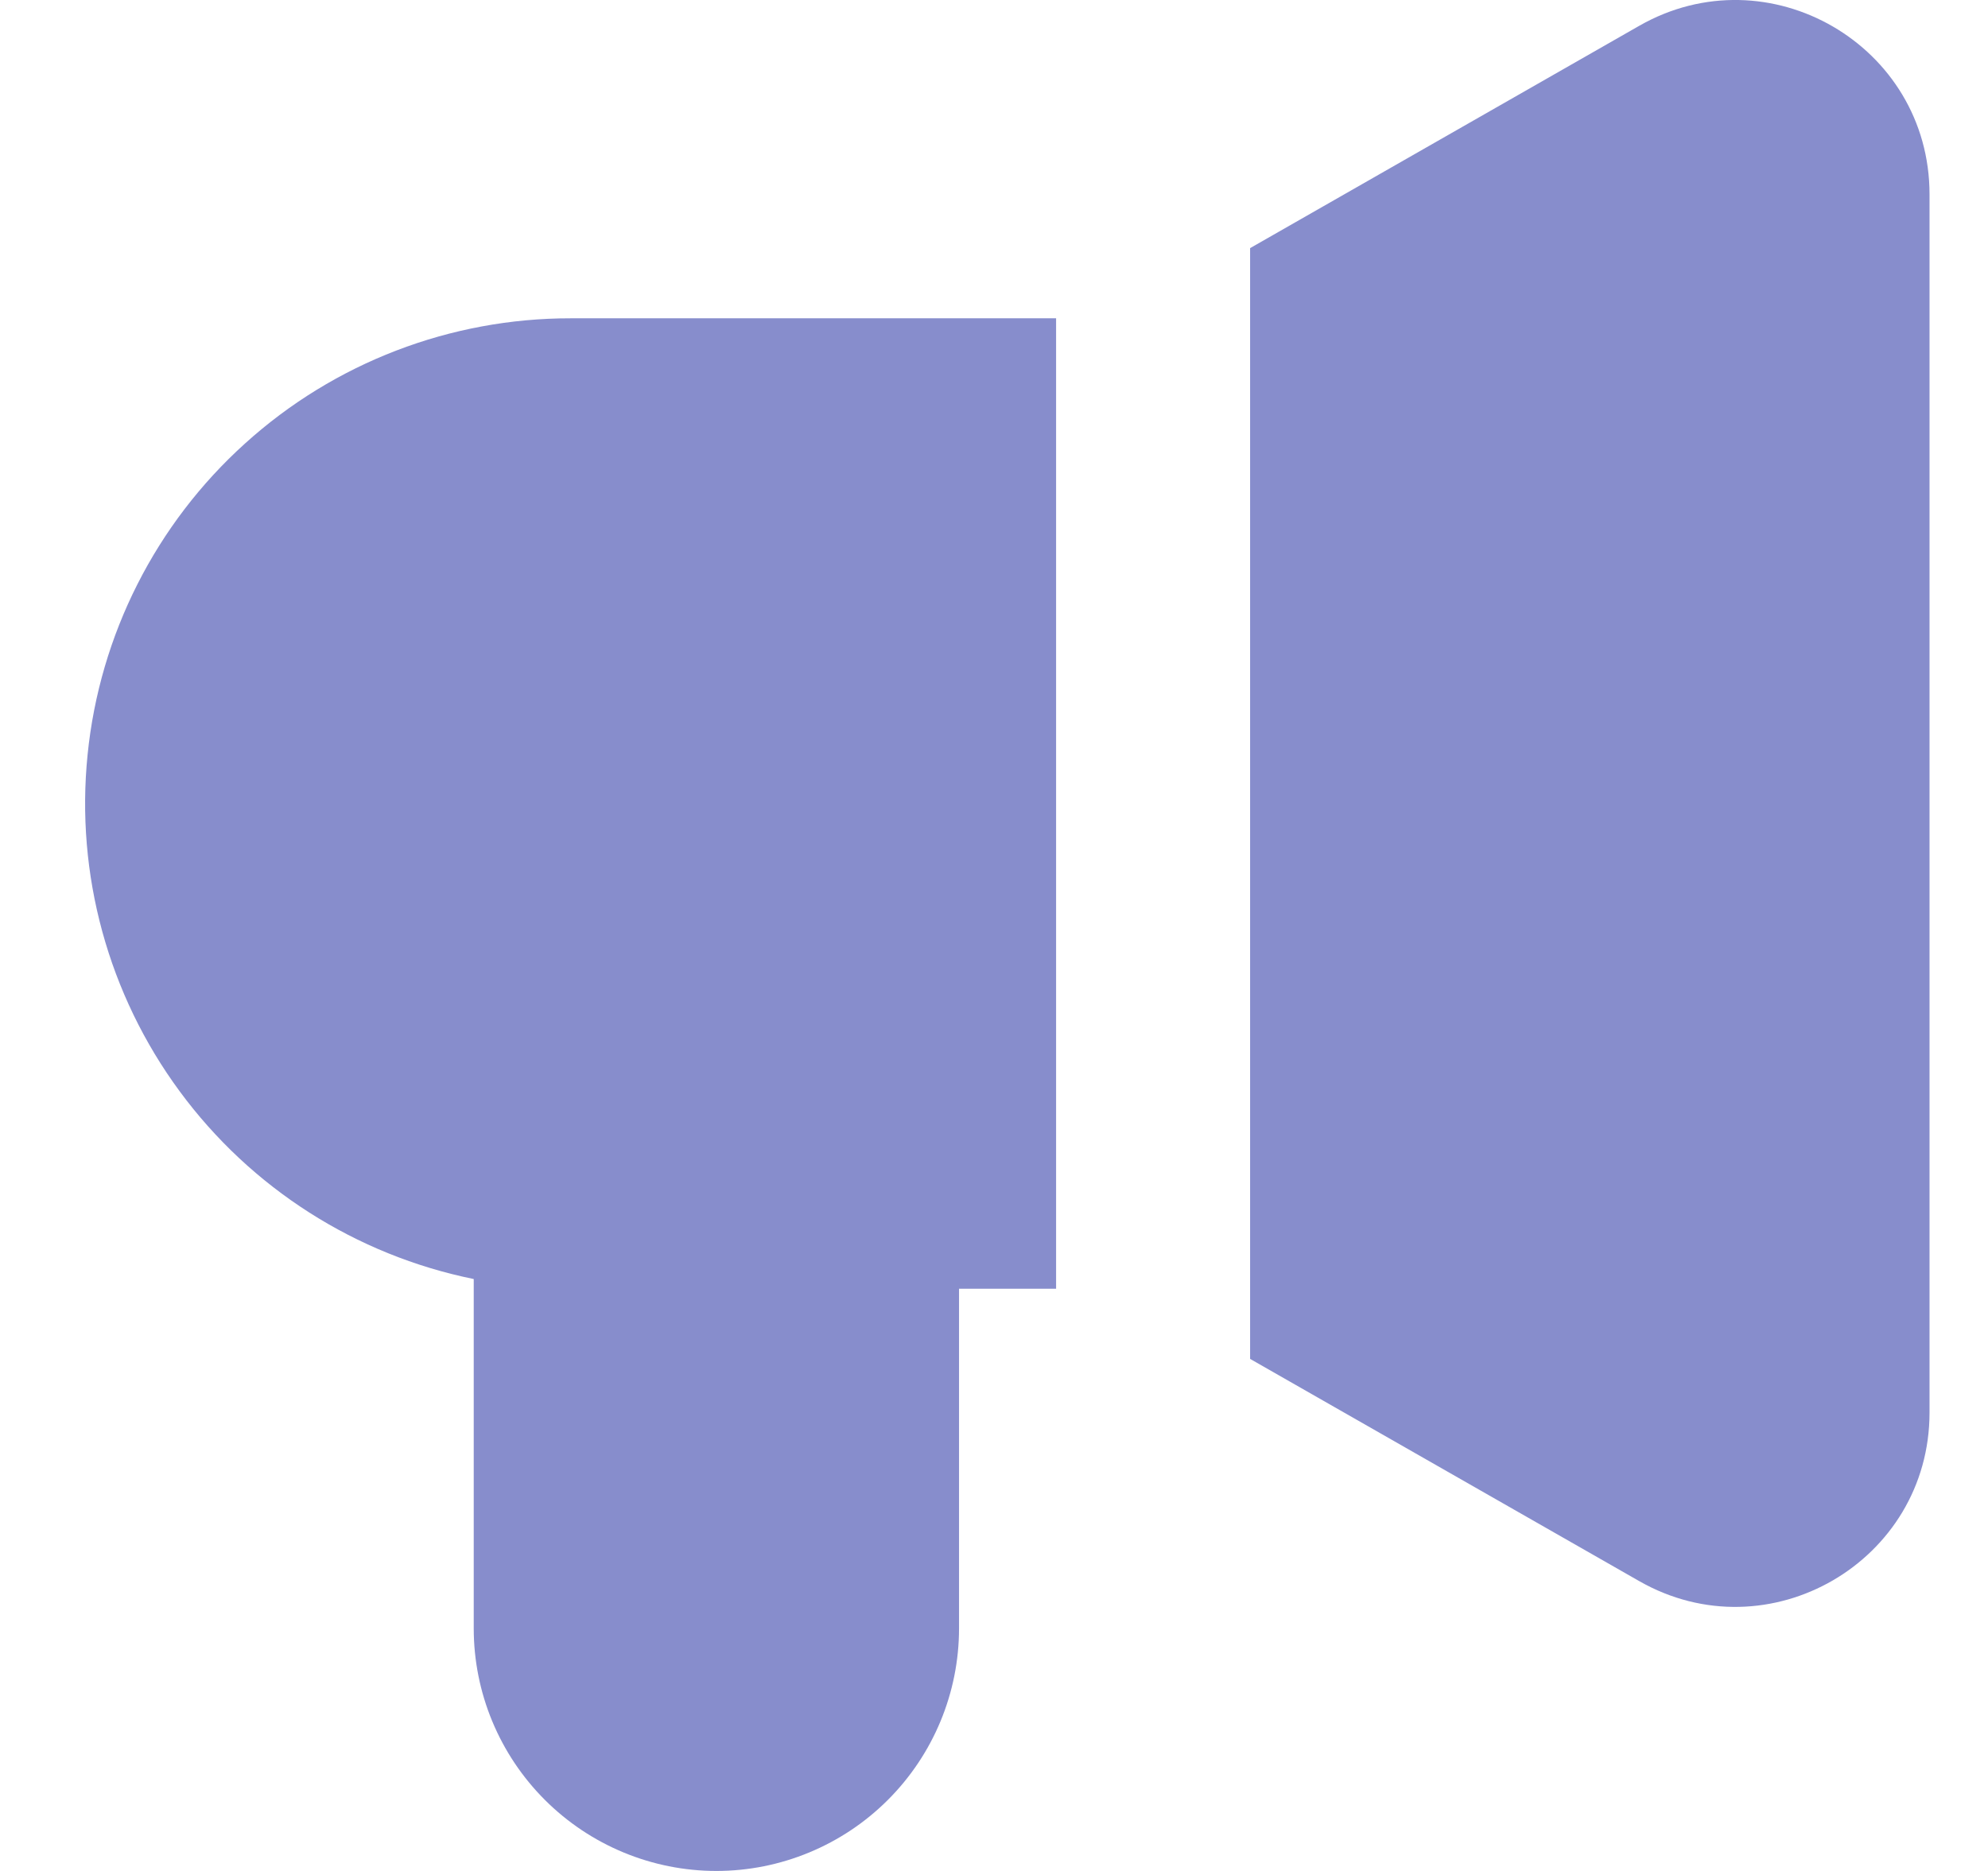
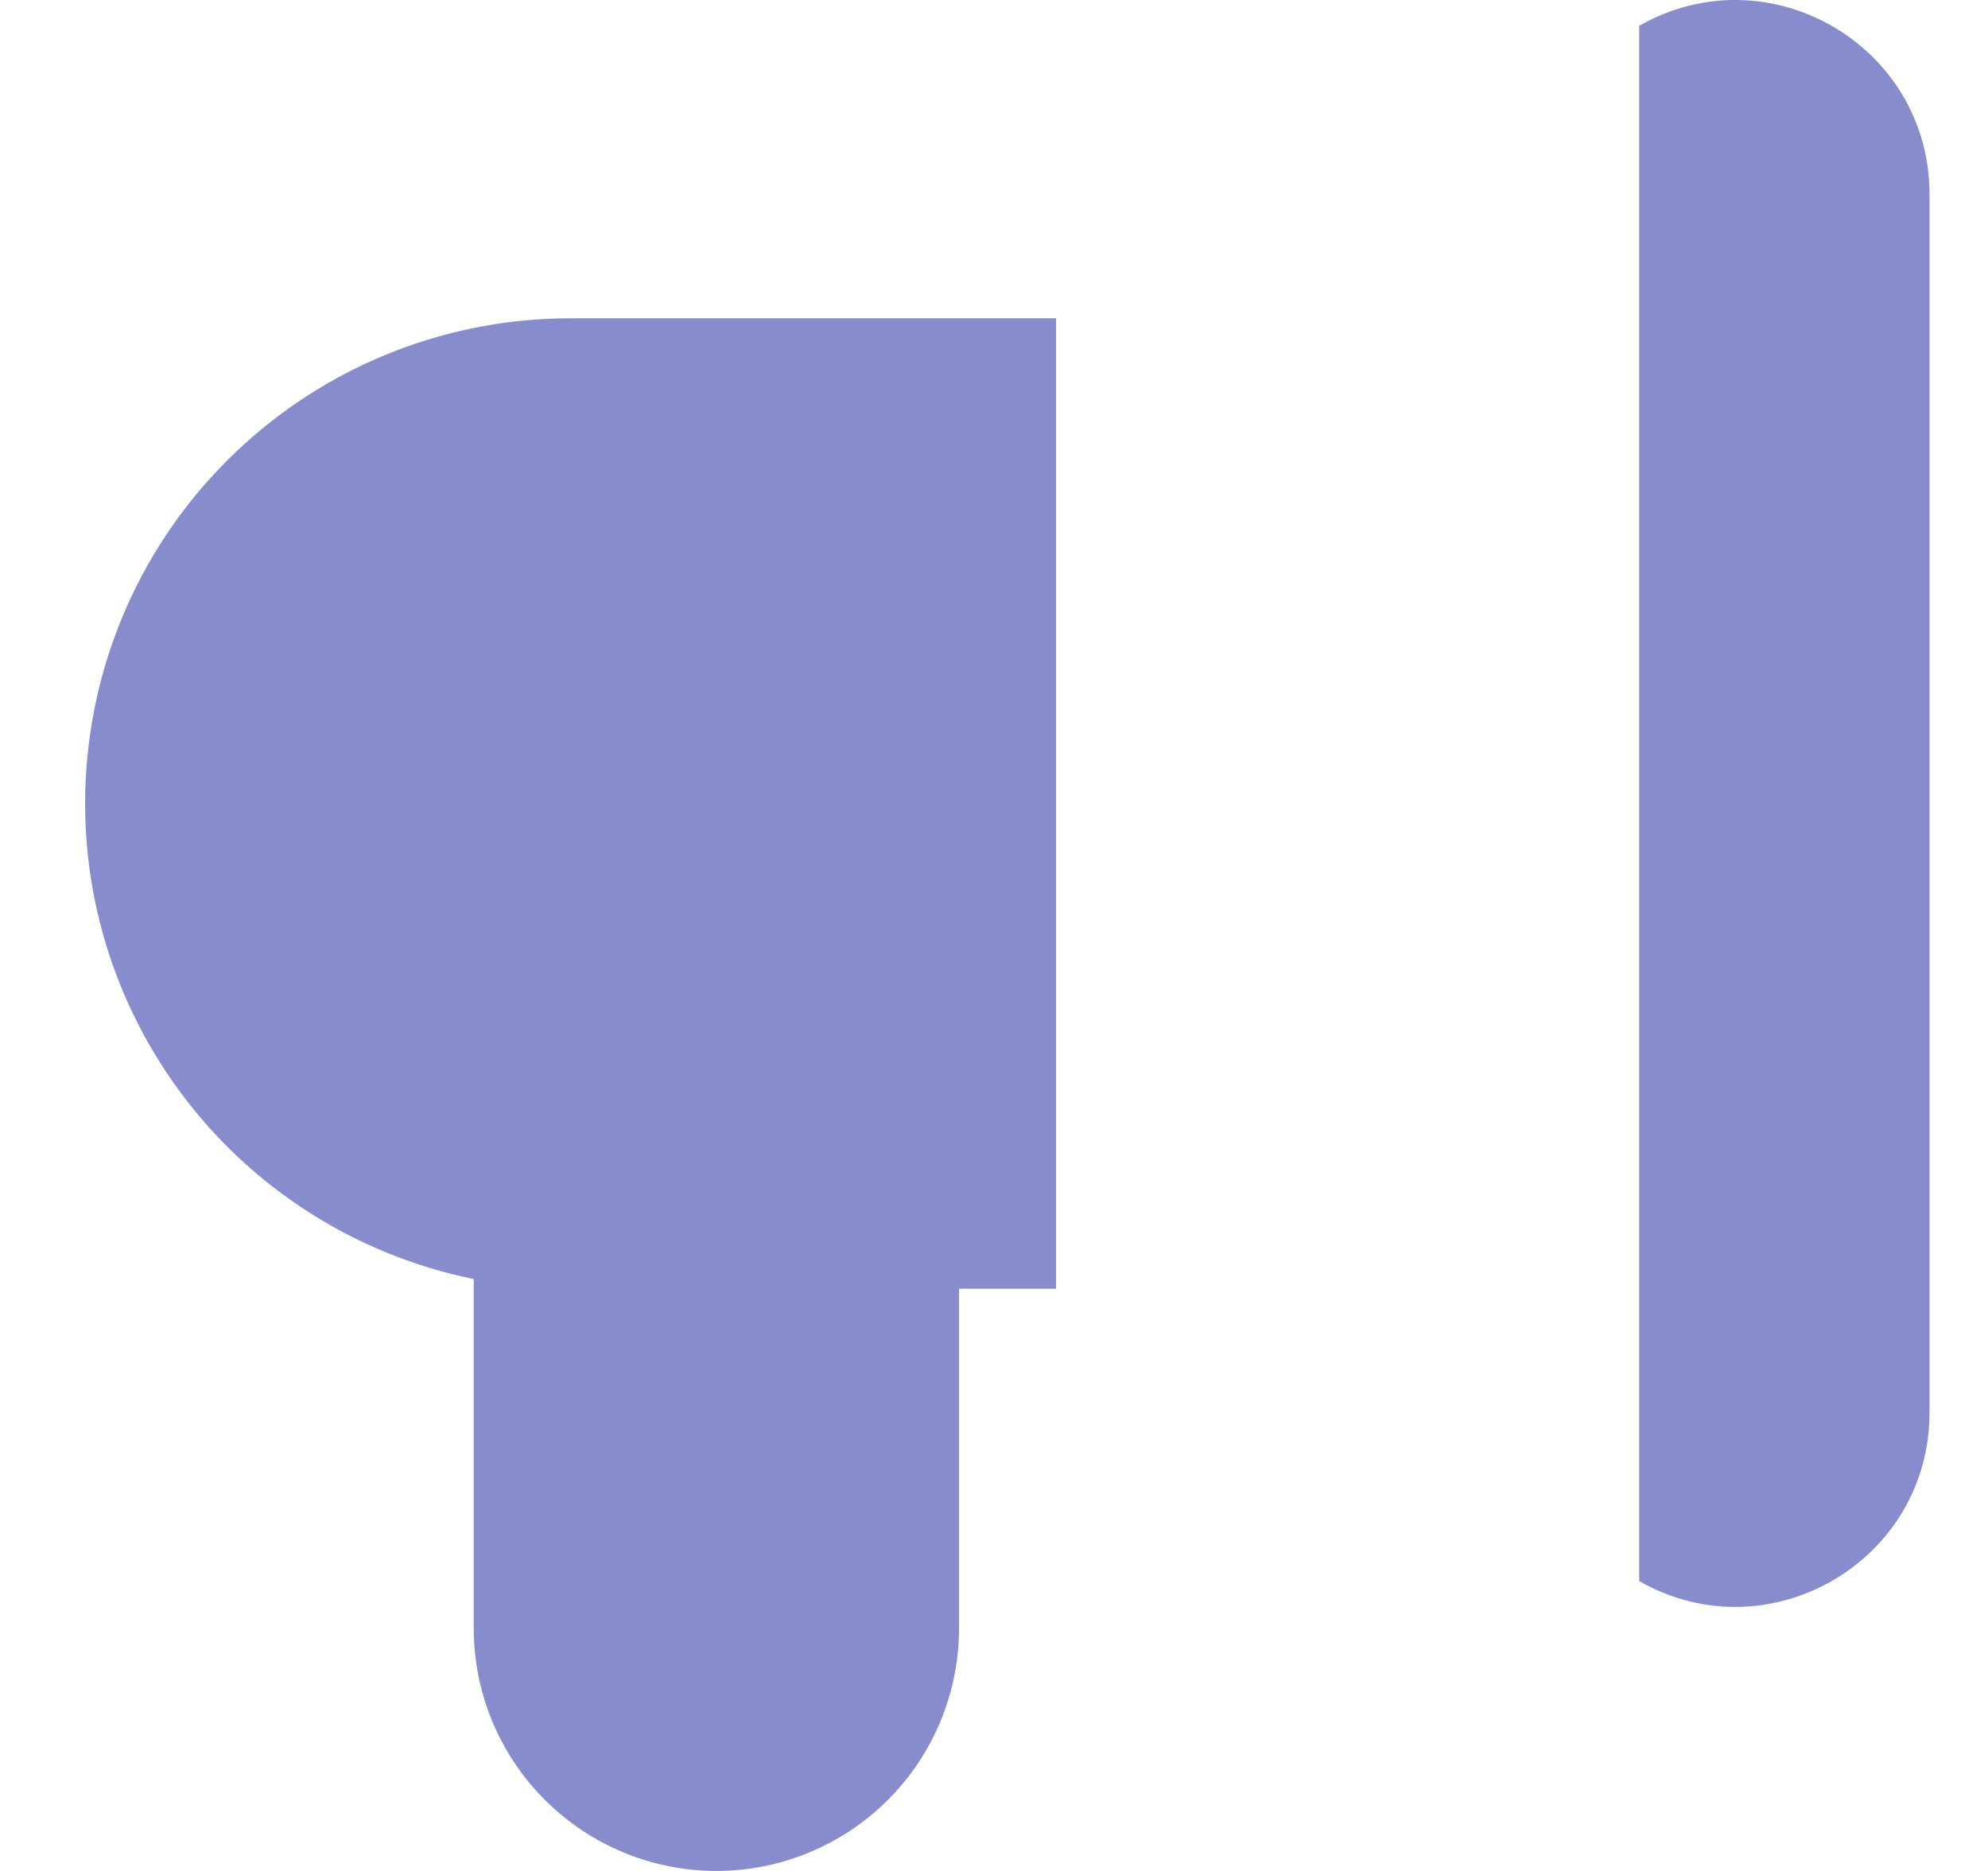
<svg xmlns="http://www.w3.org/2000/svg" width="17" height="16" viewBox="0 0 17 16" fill="none">
-   <path fill-rule="evenodd" clip-rule="evenodd" d="M14.017 0.221C15.122 -0.411 16.5 0.387 16.5 1.662V12.08C16.5 13.354 15.123 14.153 14.017 13.521L10.69 11.621V2.122L14.017 0.221ZM9.031 2.722H4.881C3.852 2.721 2.859 3.102 2.096 3.792C1.332 4.481 0.852 5.43 0.749 6.454C0.645 7.478 0.926 8.504 1.536 9.332C2.146 10.161 3.043 10.733 4.051 10.938V13.925C4.051 14.476 4.27 15.003 4.659 15.392C5.048 15.781 5.576 16 6.126 16C6.676 16 7.204 15.781 7.593 15.392C7.982 15.003 8.201 14.476 8.201 13.925V11.021H9.031V2.722Z" fill="#878DCC" />
+   <path fill-rule="evenodd" clip-rule="evenodd" d="M14.017 0.221C15.122 -0.411 16.5 0.387 16.5 1.662V12.08C16.5 13.354 15.123 14.153 14.017 13.521V2.122L14.017 0.221ZM9.031 2.722H4.881C3.852 2.721 2.859 3.102 2.096 3.792C1.332 4.481 0.852 5.43 0.749 6.454C0.645 7.478 0.926 8.504 1.536 9.332C2.146 10.161 3.043 10.733 4.051 10.938V13.925C4.051 14.476 4.27 15.003 4.659 15.392C5.048 15.781 5.576 16 6.126 16C6.676 16 7.204 15.781 7.593 15.392C7.982 15.003 8.201 14.476 8.201 13.925V11.021H9.031V2.722Z" fill="#878DCC" />
</svg>